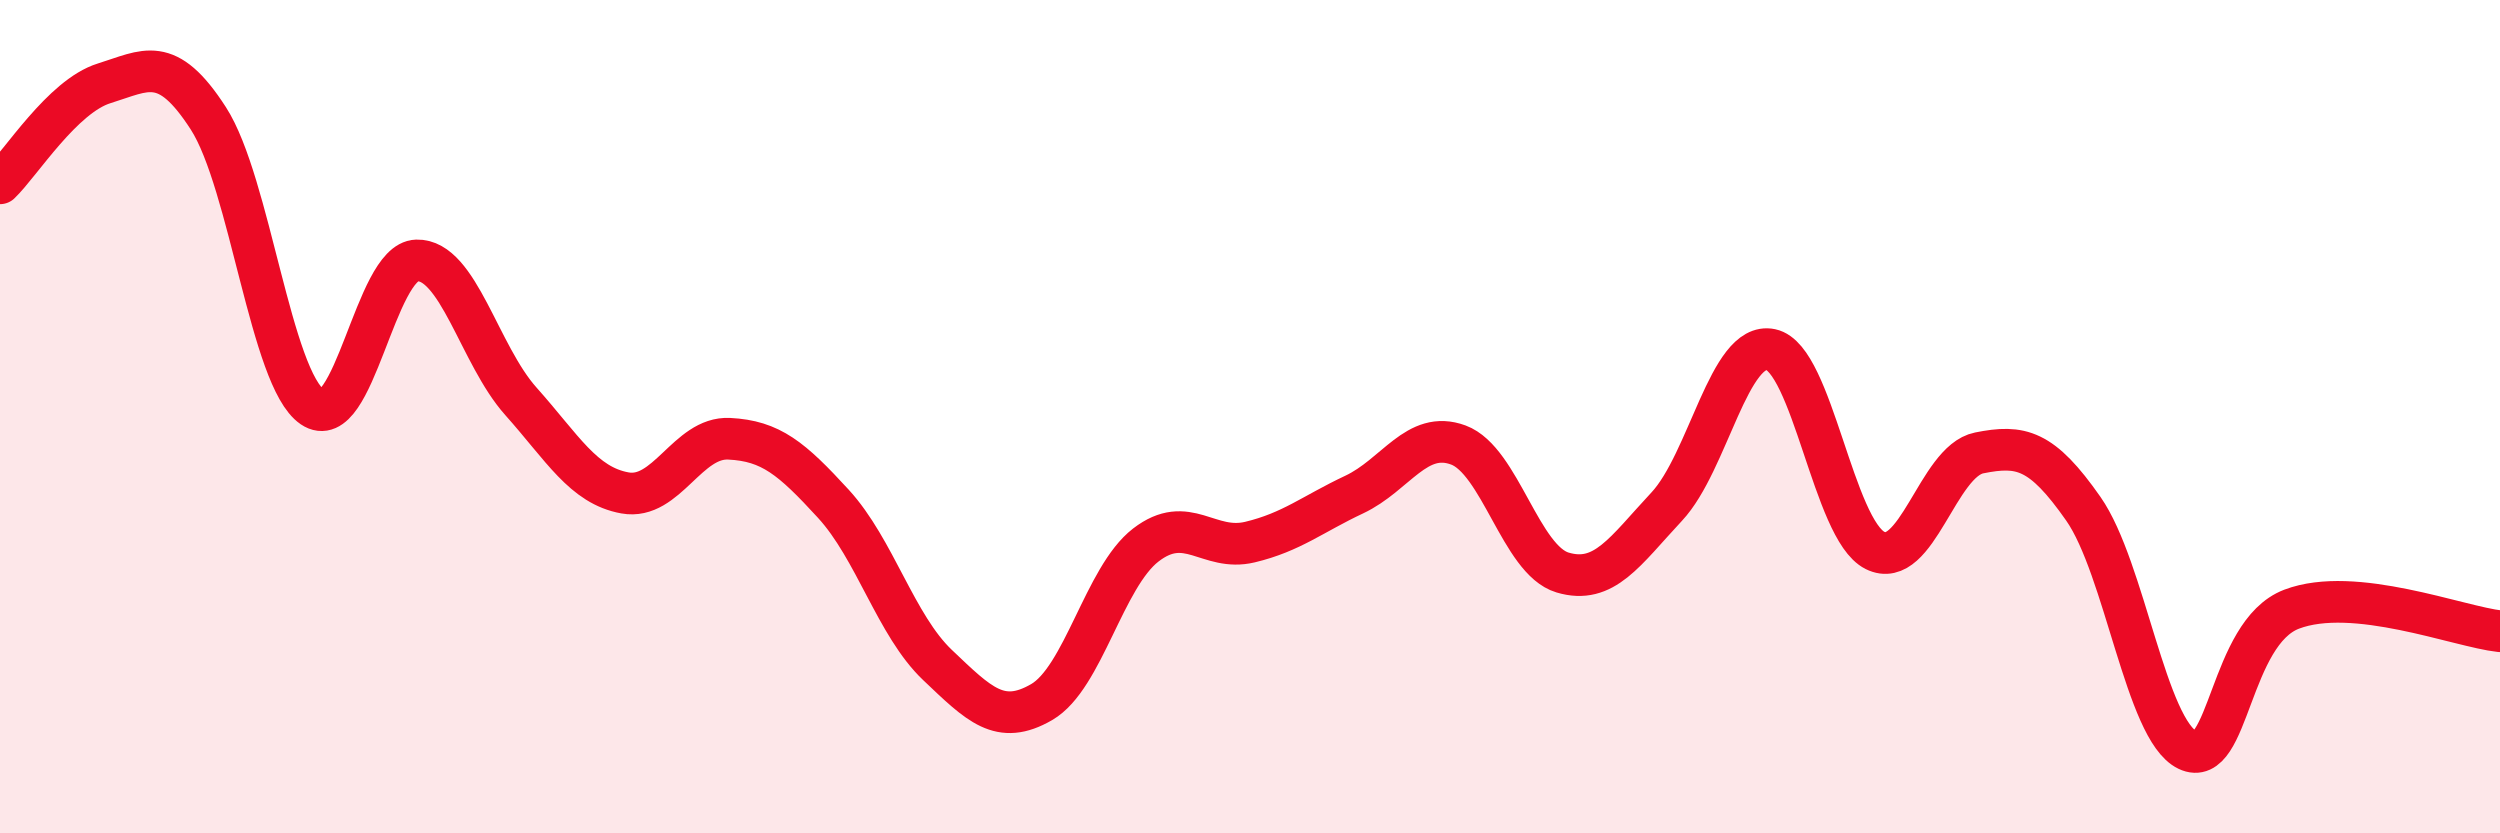
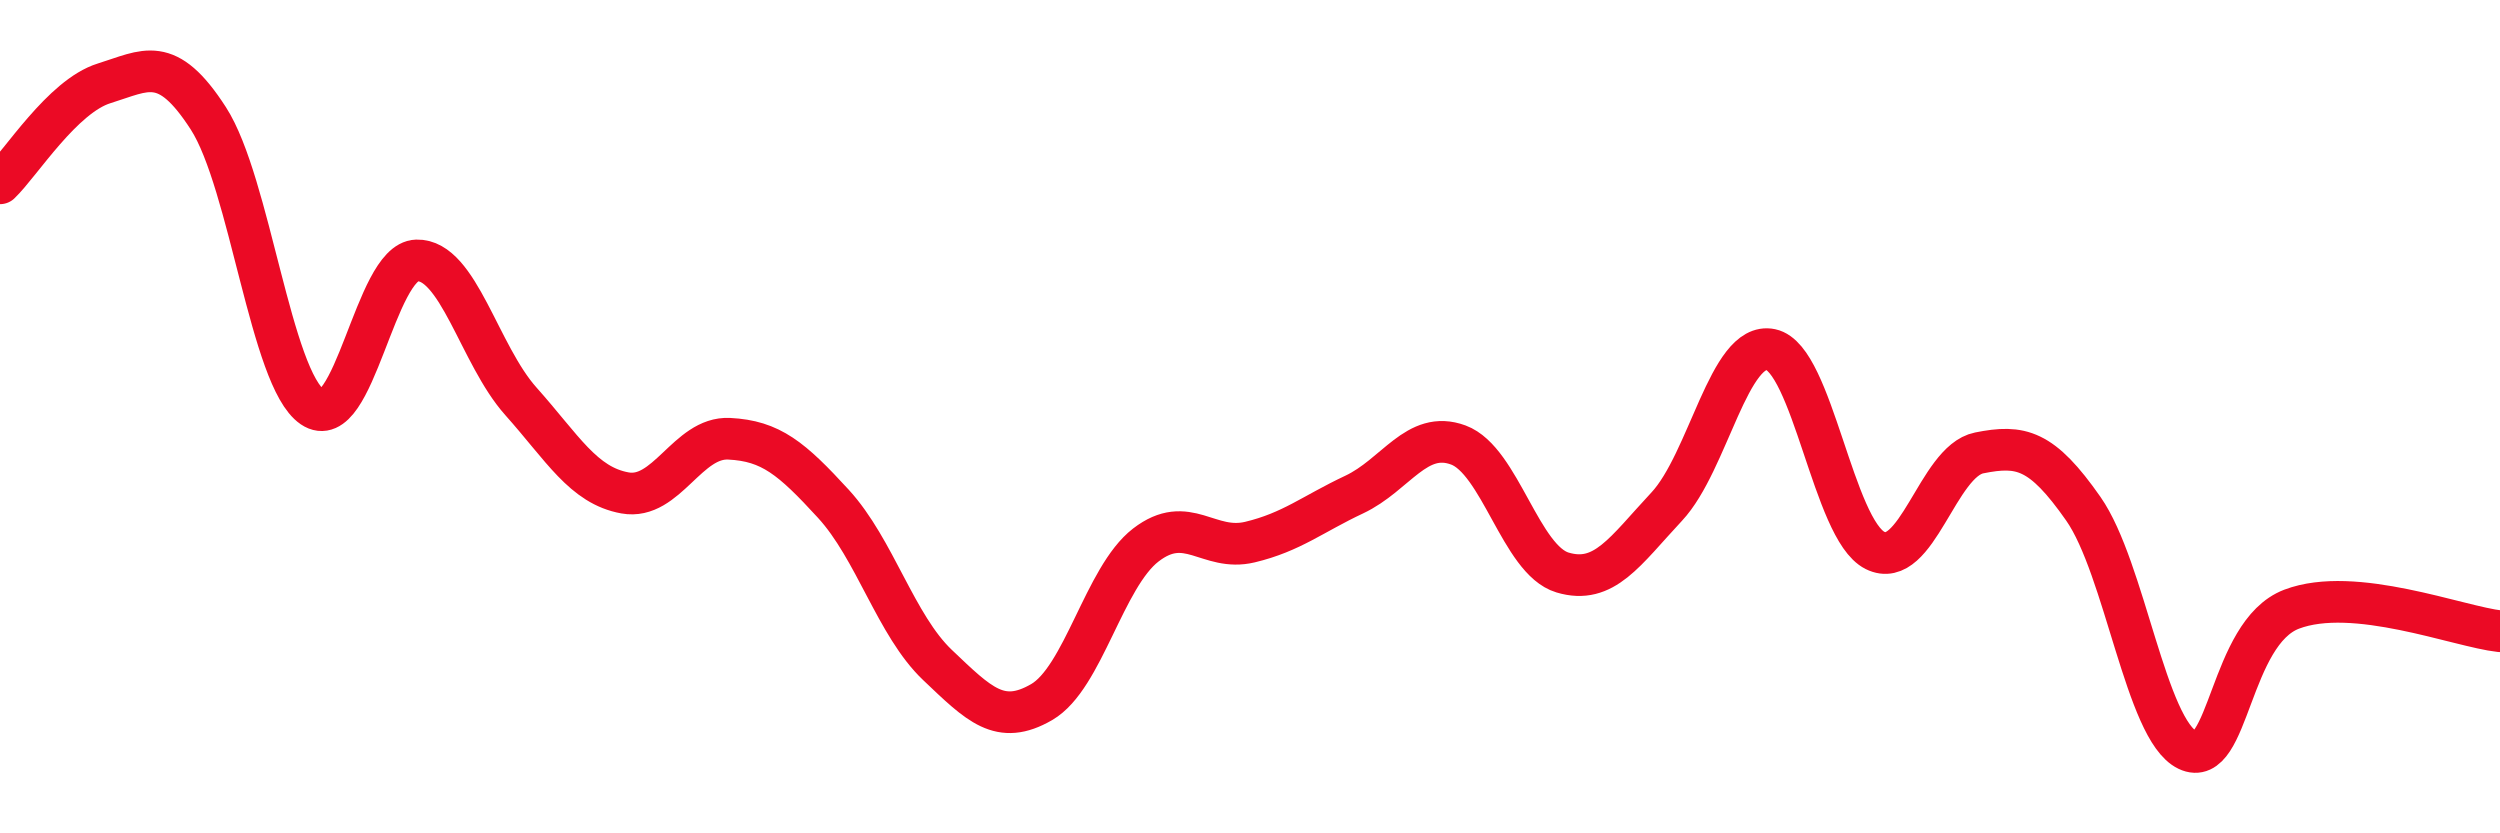
<svg xmlns="http://www.w3.org/2000/svg" width="60" height="20" viewBox="0 0 60 20">
-   <path d="M 0,4.4 C 0.5,3.92 1.5,2.31 2.5,2 C 3.5,1.69 4,1.29 5,2.84 C 6,4.39 6.5,9.09 7.5,9.77 C 8.5,10.45 9,6.28 10,6.25 C 11,6.22 11.5,8.51 12.5,9.63 C 13.5,10.75 14,11.65 15,11.83 C 16,12.01 16.5,10.48 17.5,10.53 C 18.5,10.58 19,11 20,12.09 C 21,13.18 21.5,15.01 22.5,15.96 C 23.5,16.91 24,17.43 25,16.85 C 26,16.27 26.5,13.85 27.5,13.08 C 28.5,12.31 29,13.25 30,13.01 C 31,12.77 31.5,12.34 32.5,11.87 C 33.5,11.4 34,10.31 35,10.68 C 36,11.05 36.5,13.44 37.5,13.74 C 38.5,14.04 39,13.23 40,12.16 C 41,11.09 41.5,8.18 42.5,8.39 C 43.5,8.6 44,12.71 45,13.21 C 46,13.71 46.5,11.07 47.5,10.87 C 48.5,10.67 49,10.78 50,12.21 C 51,13.64 51.5,17.52 52.5,18 C 53.5,18.48 53.5,15.19 55,14.62 C 56.5,14.05 59,15.04 60,15.15L60 20L0 20Z" fill="#EB0A25" opacity="0.1" stroke-linecap="round" stroke-linejoin="round" />
  <path d="M 0,4.4 C 0.5,3.92 1.5,2.31 2.5,2 C 3.5,1.69 4,1.29 5,2.84 C 6,4.39 6.5,9.09 7.5,9.77 C 8.5,10.45 9,6.28 10,6.25 C 11,6.22 11.5,8.51 12.5,9.63 C 13.5,10.75 14,11.65 15,11.83 C 16,12.01 16.5,10.48 17.5,10.53 C 18.5,10.58 19,11 20,12.09 C 21,13.18 21.5,15.01 22.5,15.96 C 23.5,16.91 24,17.43 25,16.85 C 26,16.27 26.5,13.85 27.5,13.08 C 28.5,12.31 29,13.25 30,13.01 C 31,12.77 31.5,12.34 32.5,11.87 C 33.5,11.4 34,10.31 35,10.68 C 36,11.05 36.5,13.44 37.5,13.74 C 38.5,14.04 39,13.23 40,12.16 C 41,11.09 41.5,8.18 42.5,8.39 C 43.5,8.6 44,12.71 45,13.21 C 46,13.71 46.5,11.07 47.5,10.87 C 48.5,10.67 49,10.78 50,12.21 C 51,13.64 51.5,17.52 52.5,18 C 53.5,18.48 53.5,15.19 55,14.62 C 56.5,14.05 59,15.04 60,15.15" stroke="#EB0A25" stroke-width="1" fill="none" stroke-linecap="round" stroke-linejoin="round" />
</svg>